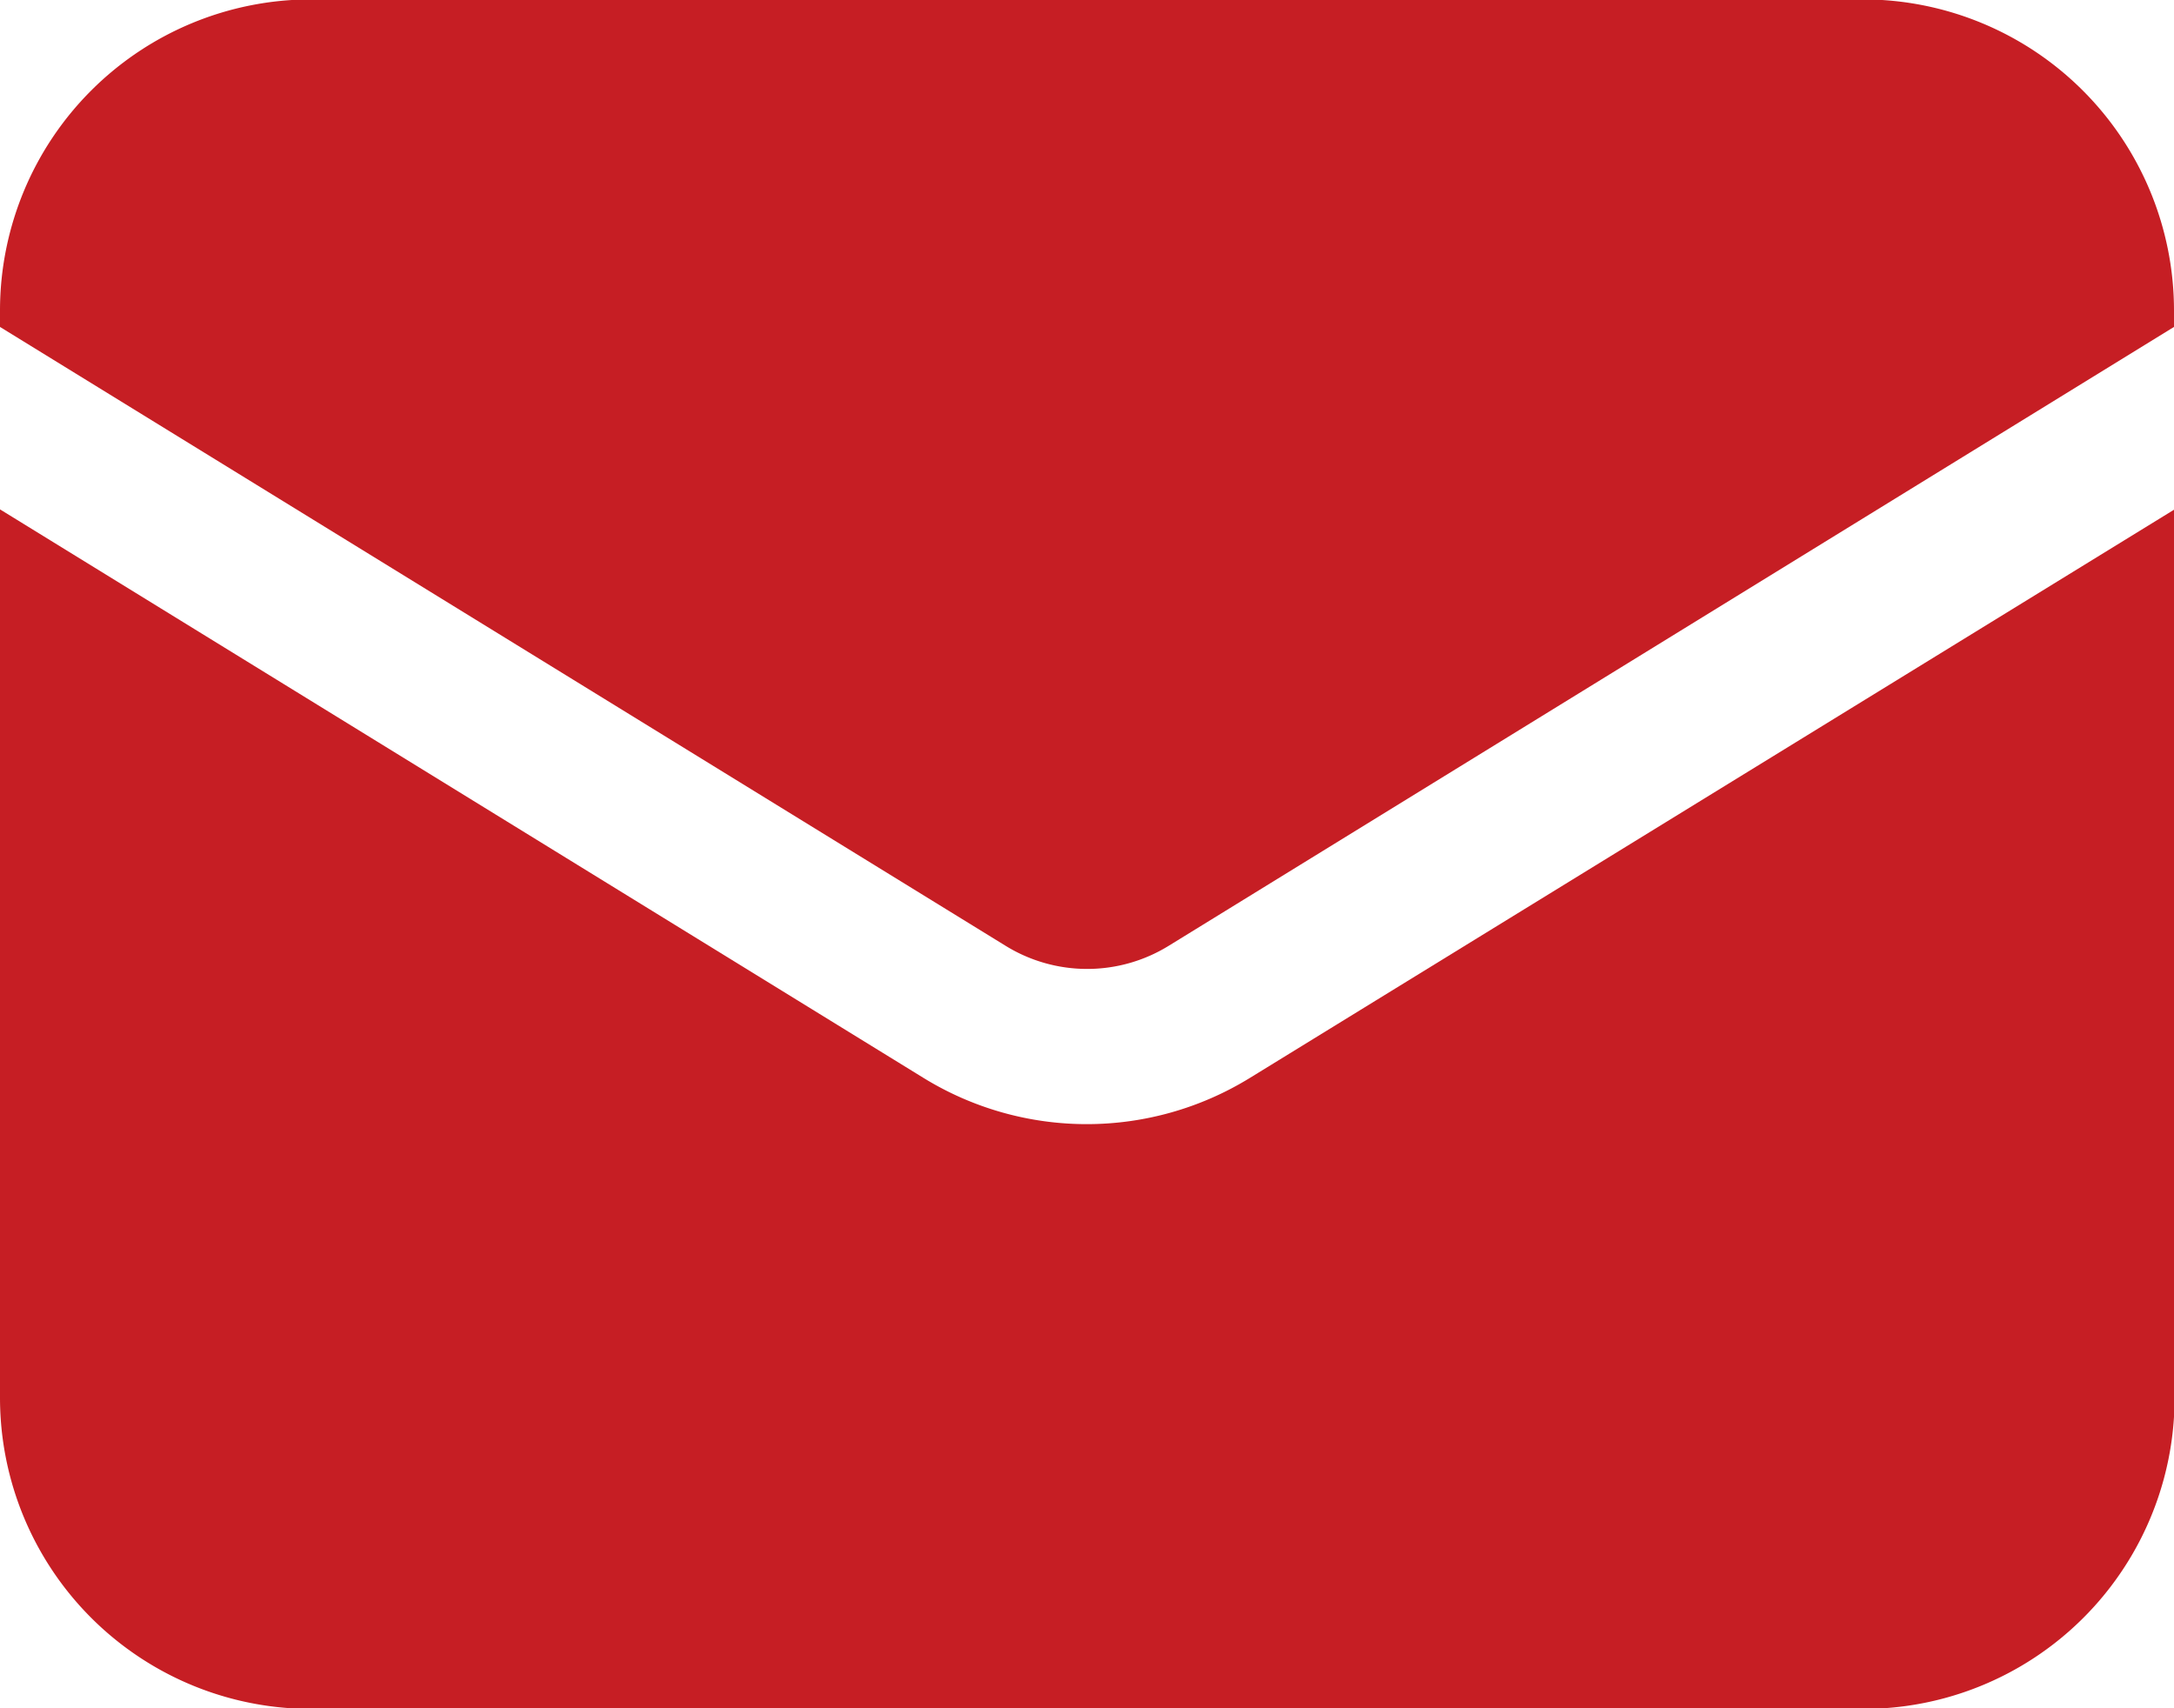
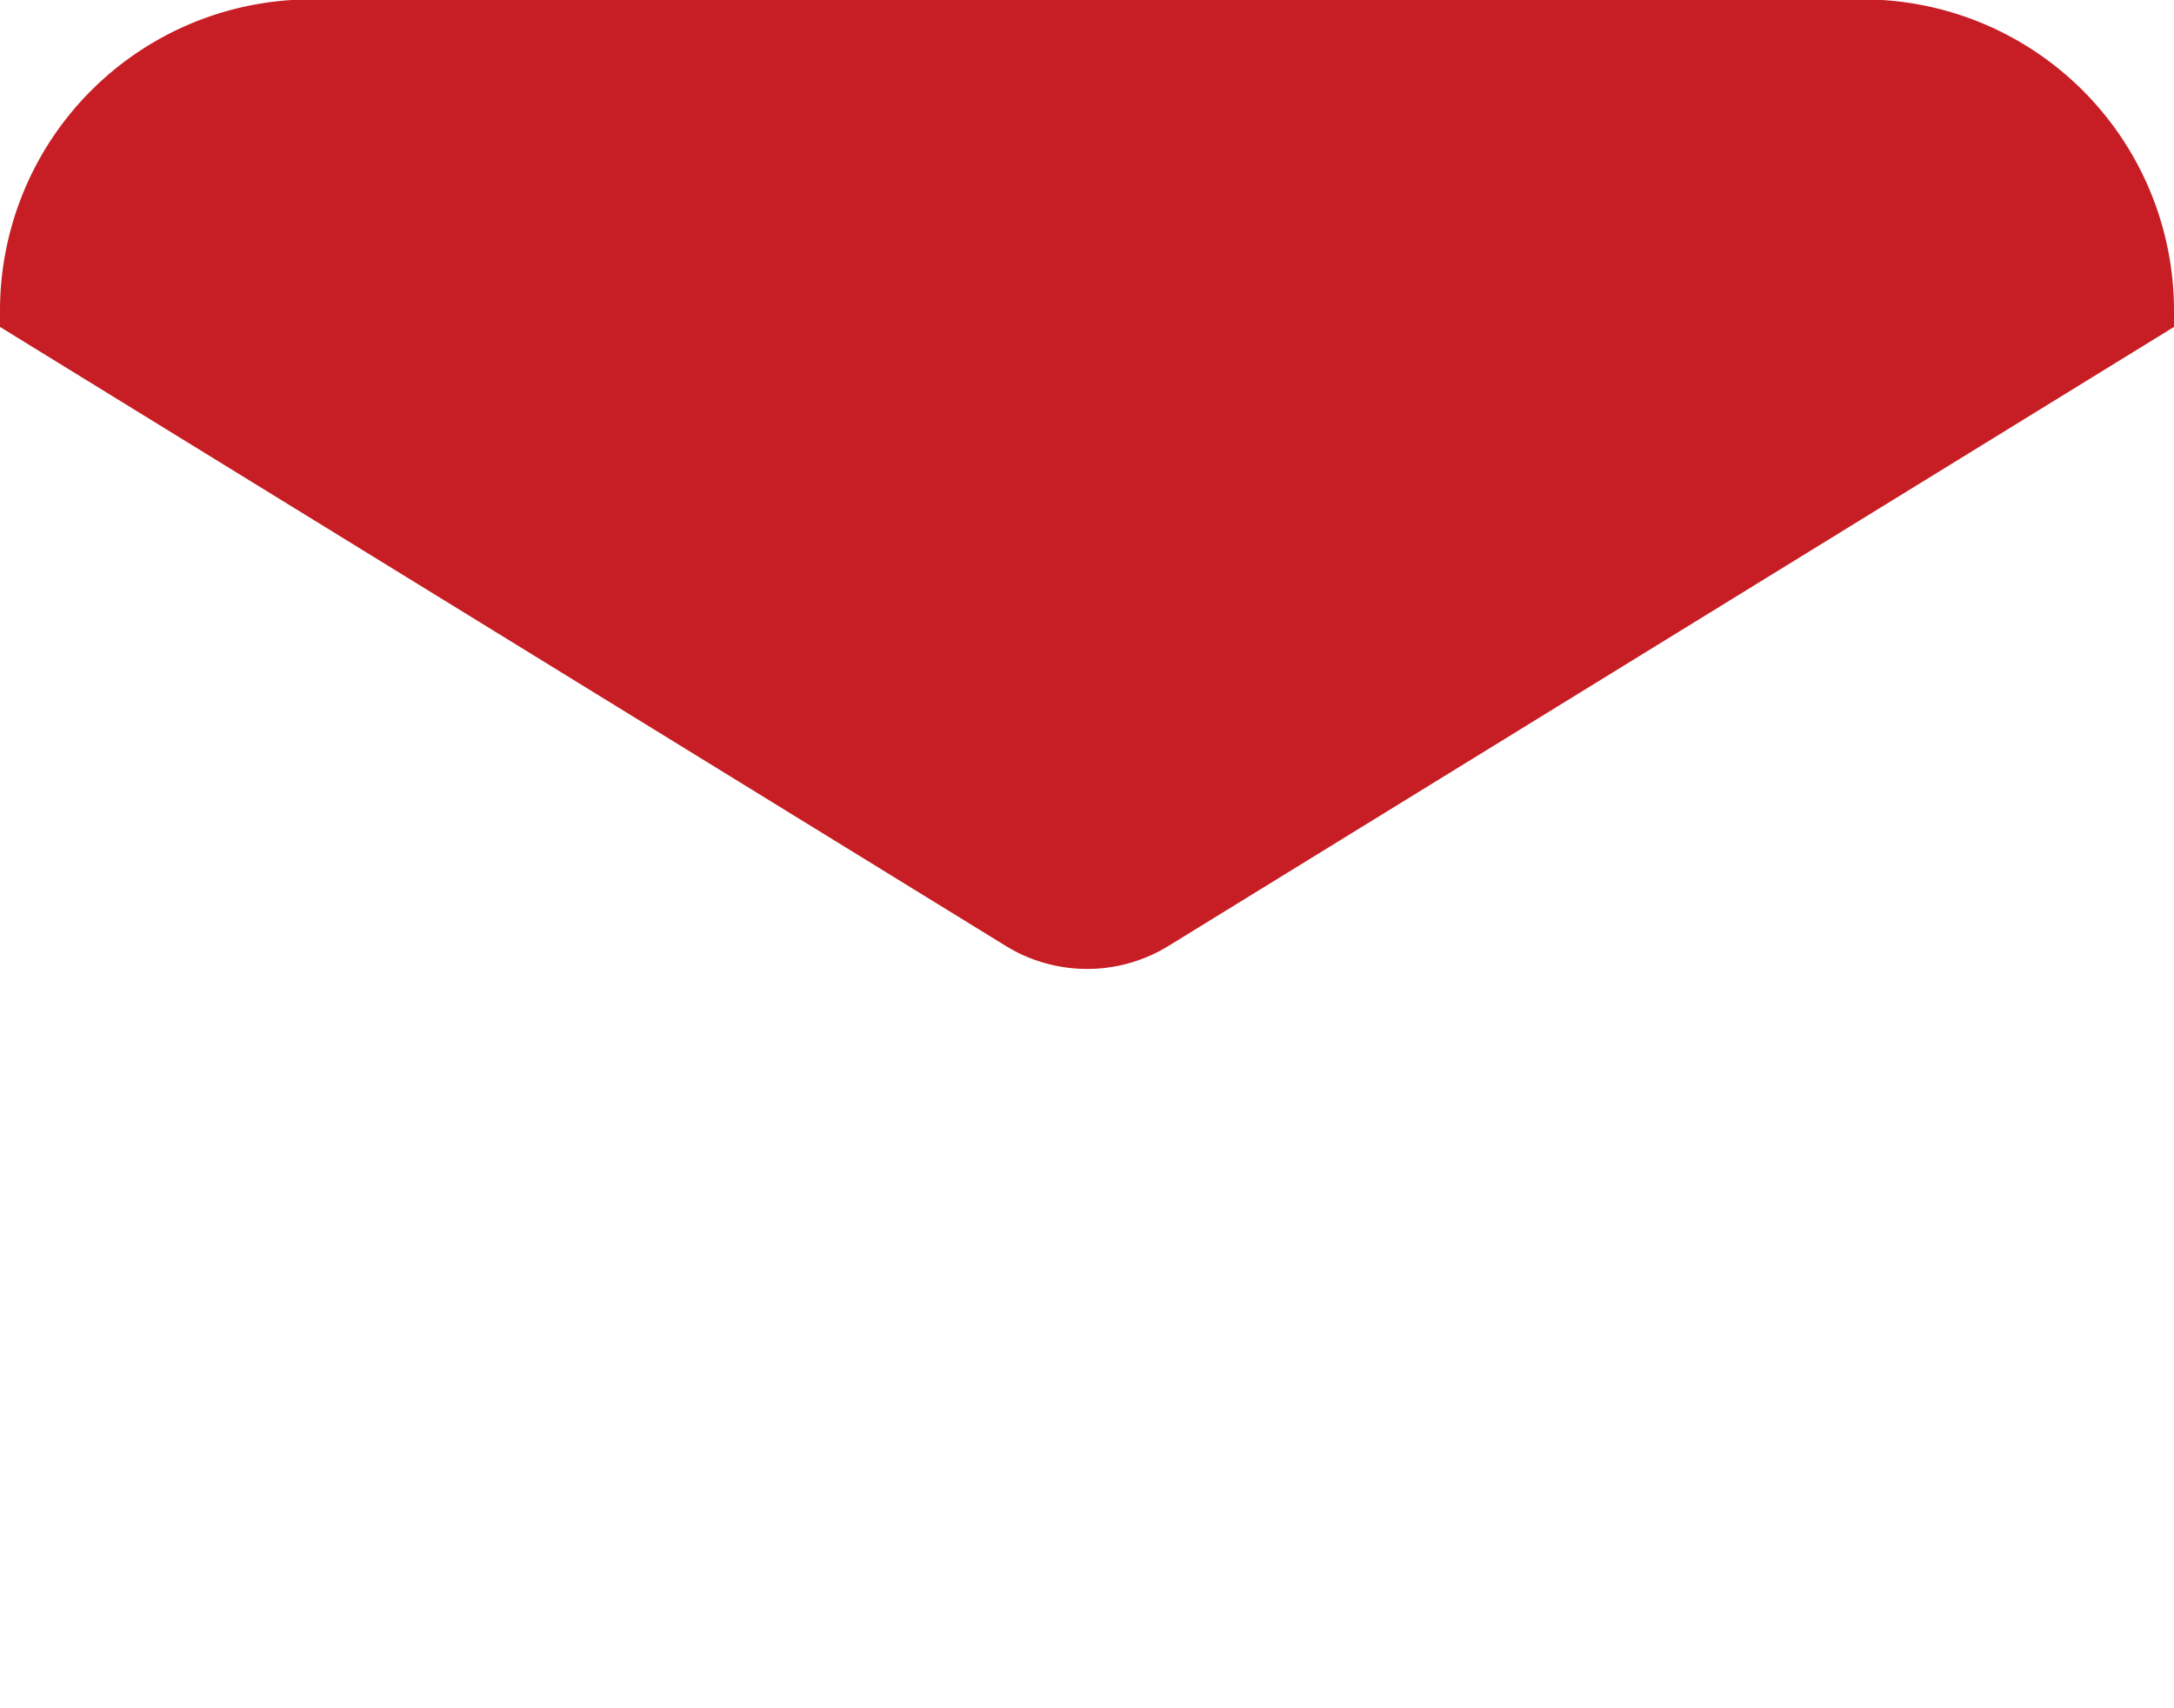
<svg xmlns="http://www.w3.org/2000/svg" id="Group_244" data-name="Group 244" width="14.67" height="11.526" viewBox="0 0 14.67 11.526">
-   <path id="Path_170" data-name="Path 170" d="M1.5,8.67v5.994a2.1,2.1,0,0,0,2.1,2.1H14.074a2.1,2.1,0,0,0,2.1-2.1V8.67L9.933,12.507a2.1,2.1,0,0,1-2.2,0Z" transform="translate(-1.5 -5.233)" fill="#c61e24" />
  <path id="Path_171" data-name="Path 171" d="M16.17,5.956v-.11a2.1,2.1,0,0,0-2.1-2.1H3.6a2.1,2.1,0,0,0-2.1,2.1v.11l6.786,4.176a1.048,1.048,0,0,0,1.1,0Z" transform="translate(-1.5 -3.75)" fill="#c61e24" />
</svg>